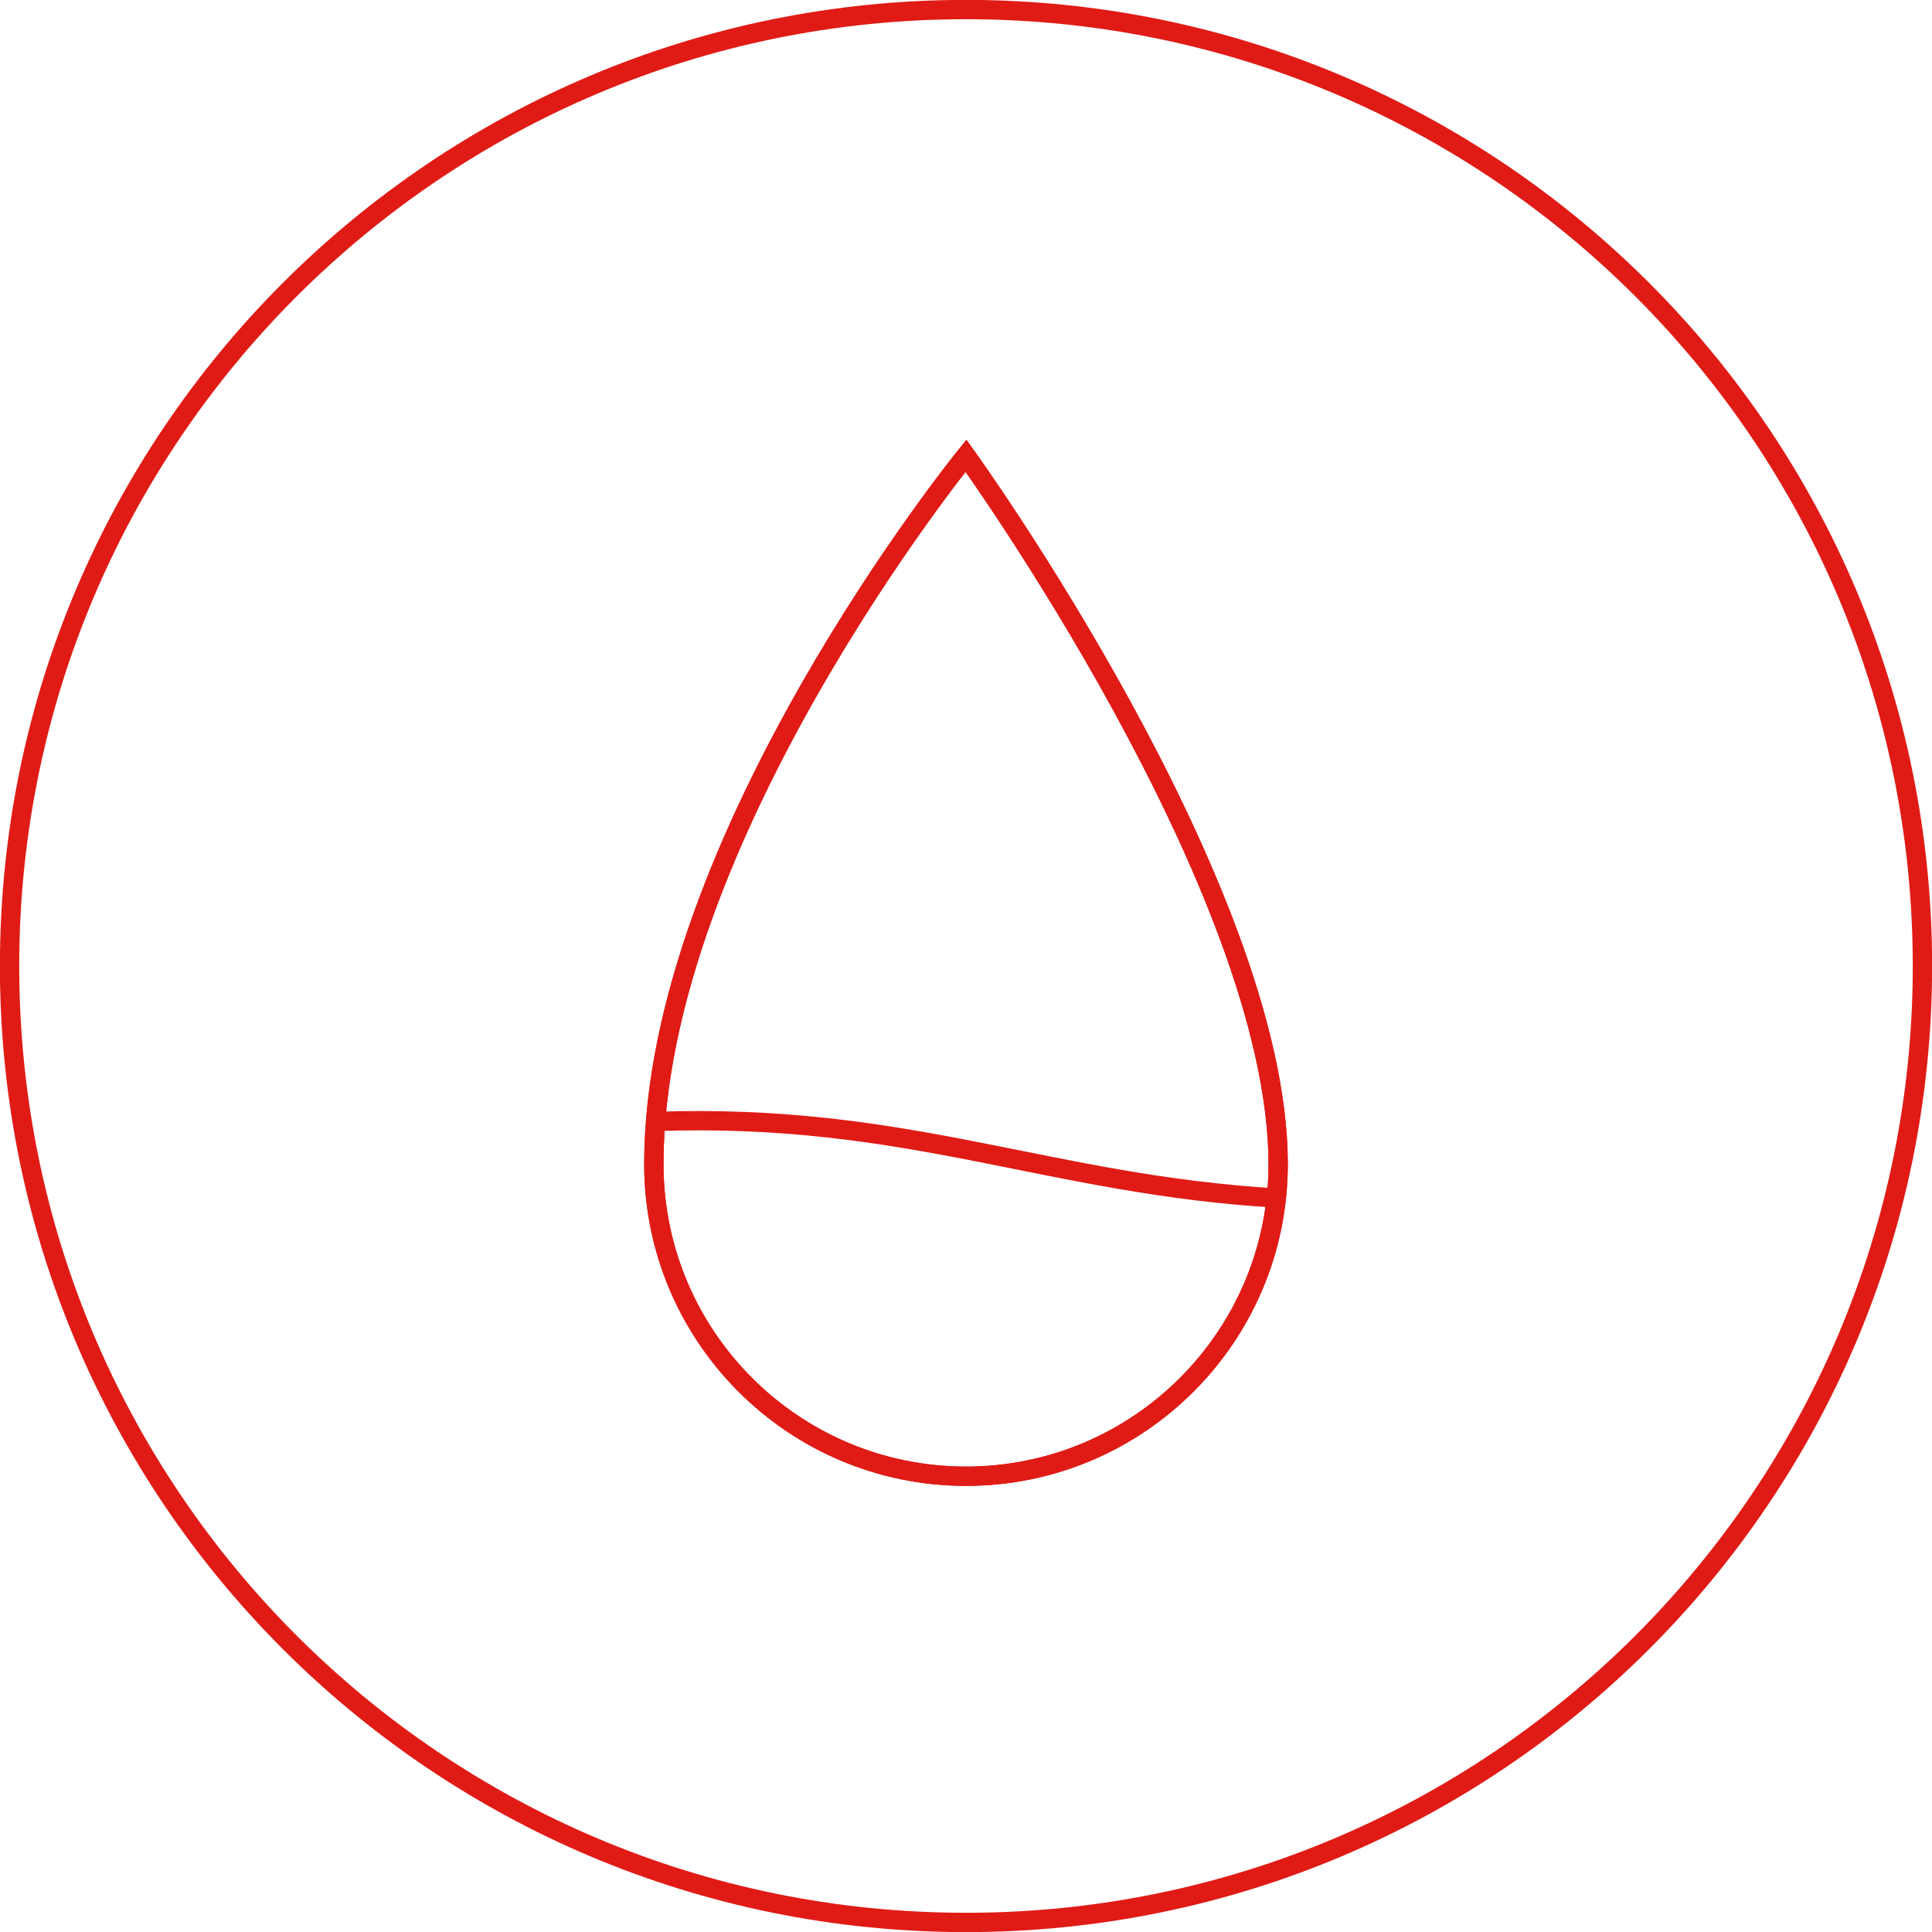
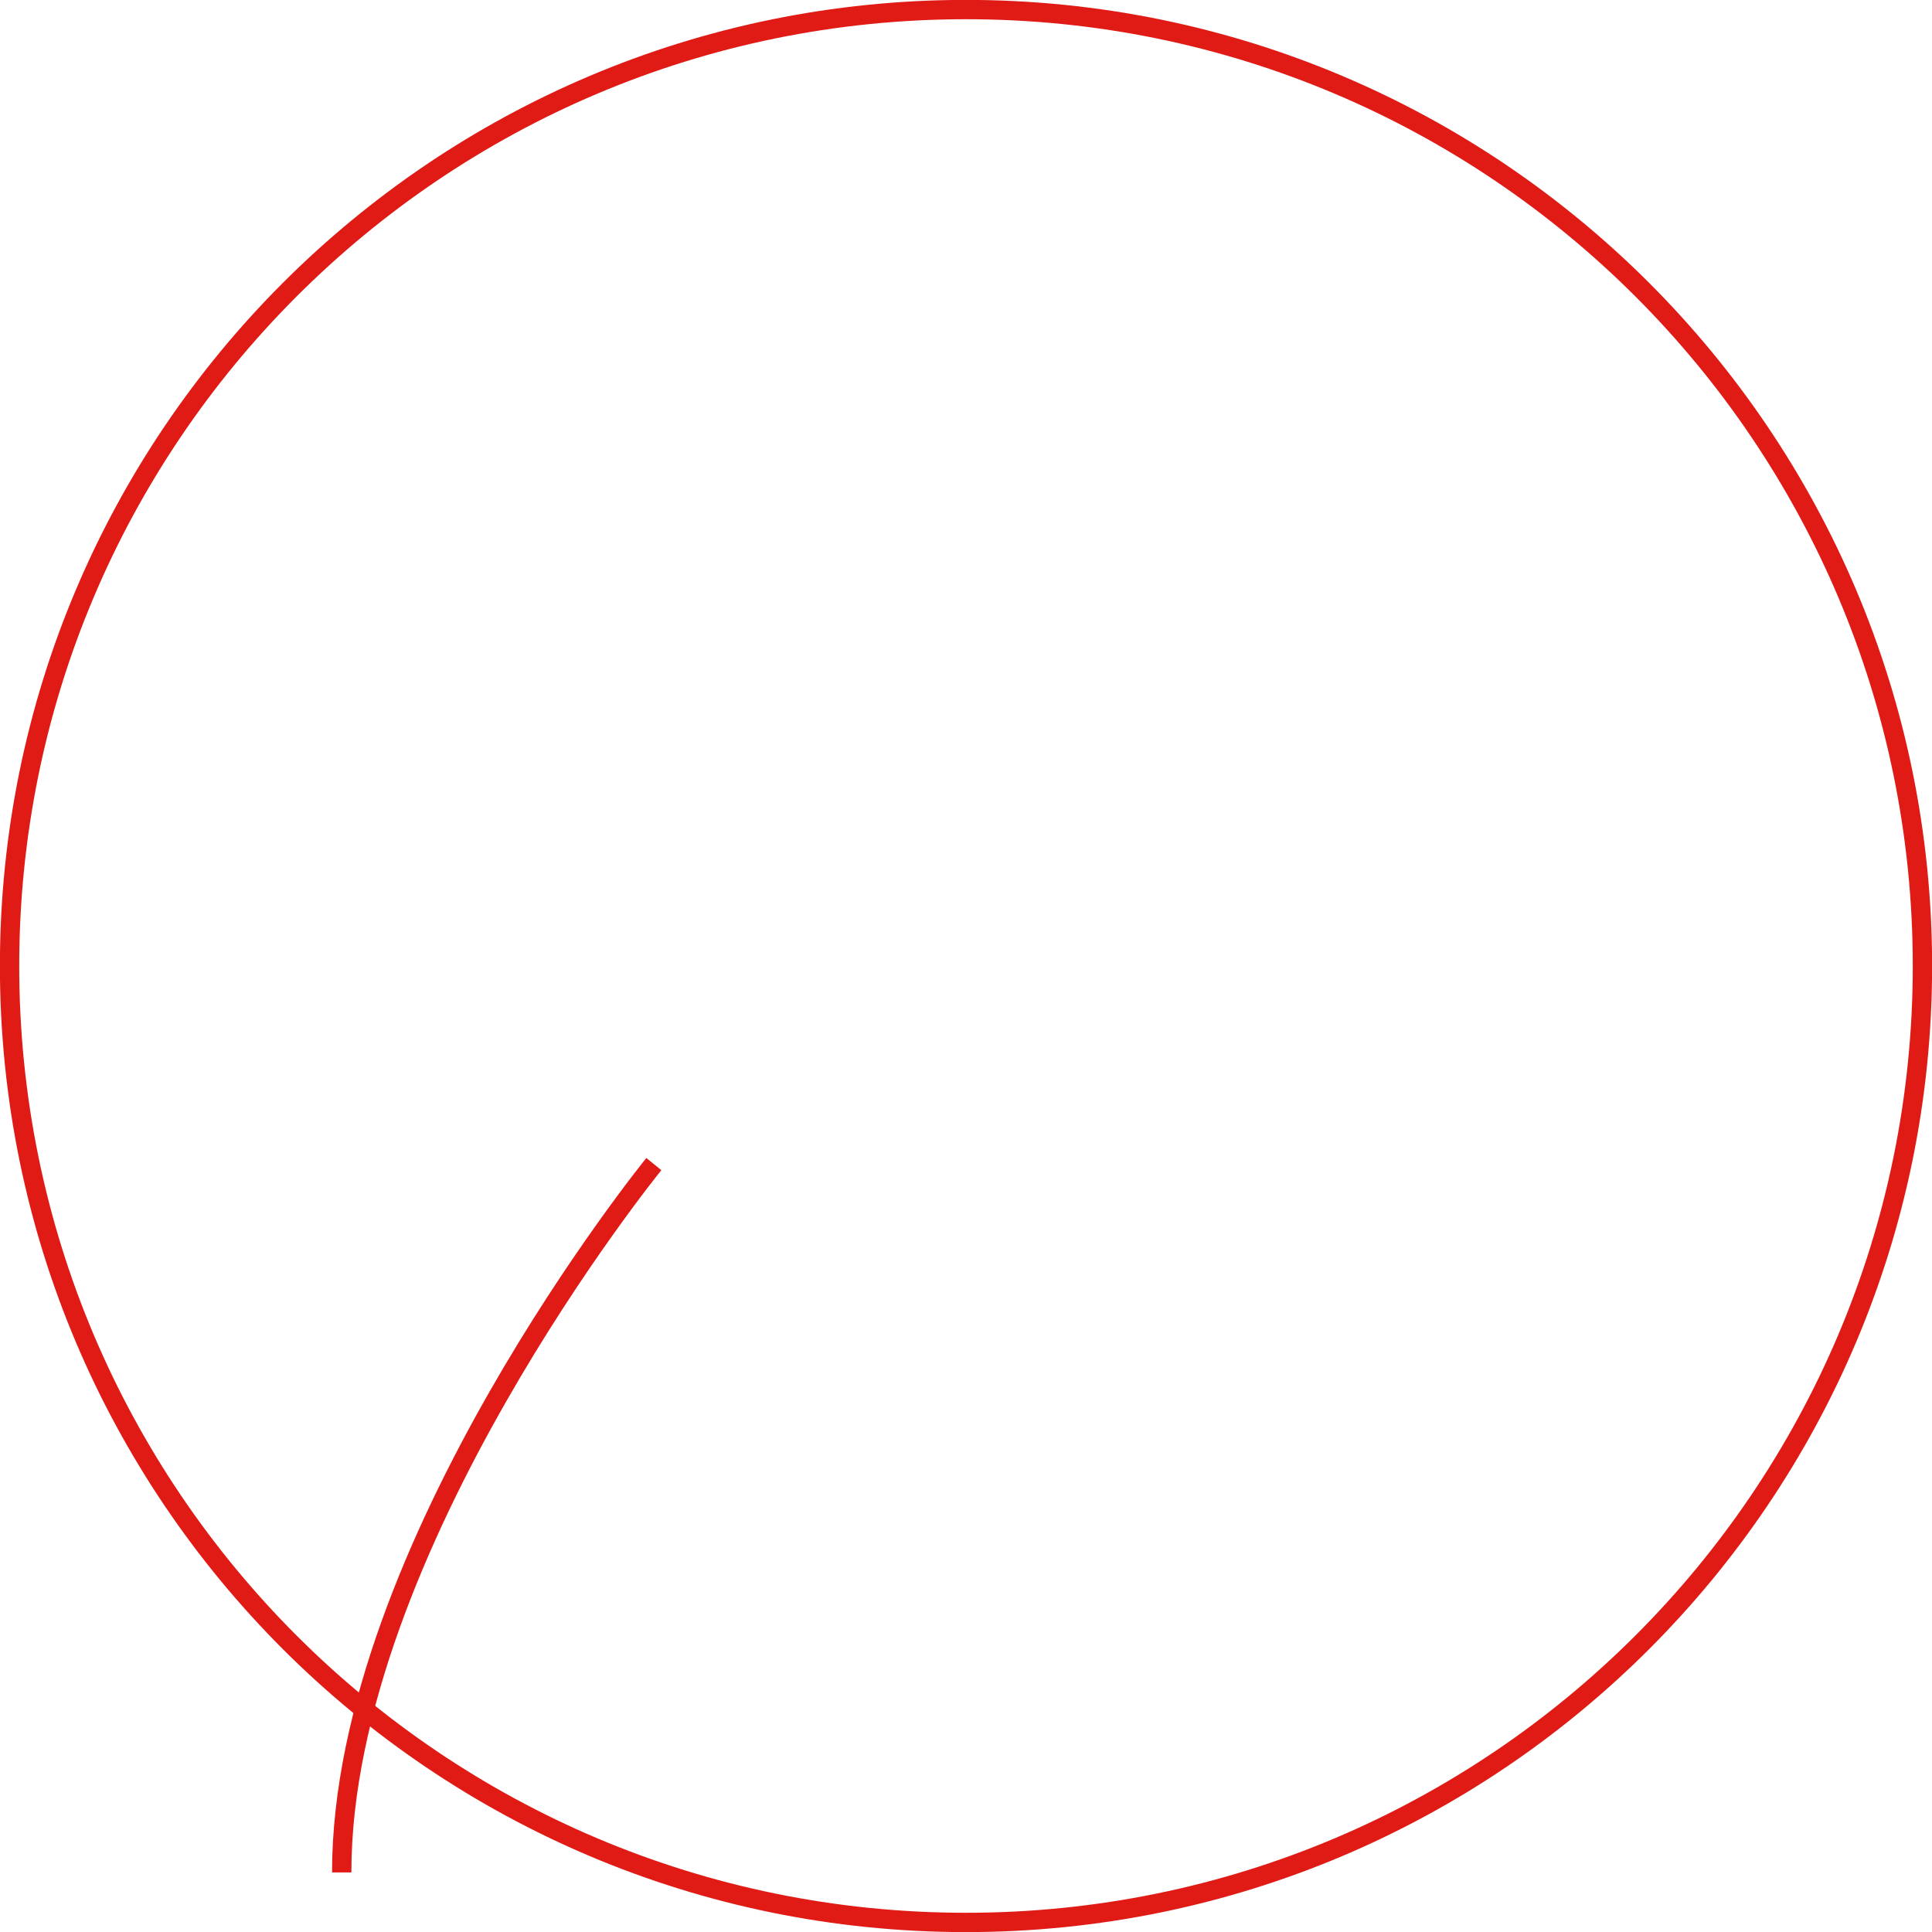
<svg xmlns="http://www.w3.org/2000/svg" height="100" viewBox="0 0 100 100" width="100">
  <g fill="none" fill-rule="evenodd" stroke="#e01b16">
    <path d="m99.505 50c0 27.341-22.164 49.505-49.505 49.505-27.341 0-49.505-22.164-49.505-49.505s22.164-49.505 49.505-49.505c27.341 0 49.505 22.164 49.505 49.505z" />
-     <path d="m33.843 60.253c0 8.923 7.234 16.156 16.156 16.156 8.924 0 16.158-7.234 16.158-16.156 0-14.293-16.158-36.664-16.158-36.664s-16.156 19.886-16.156 36.664" />
-     <path d="m33.843 60.253c0 8.923 7.234 16.156 16.156 16.156 8.924 0 16.158-7.234 16.158-16.156 0-14.293-16.158-36.664-16.158-36.664s-16.156 19.886-16.156 36.664" />
-     <path d="m33.934 58.046c13.122-.46 20.288 3.279 32.23 3.97" />
+     <path d="m33.843 60.253s-16.156 19.886-16.156 36.664" />
  </g>
</svg>